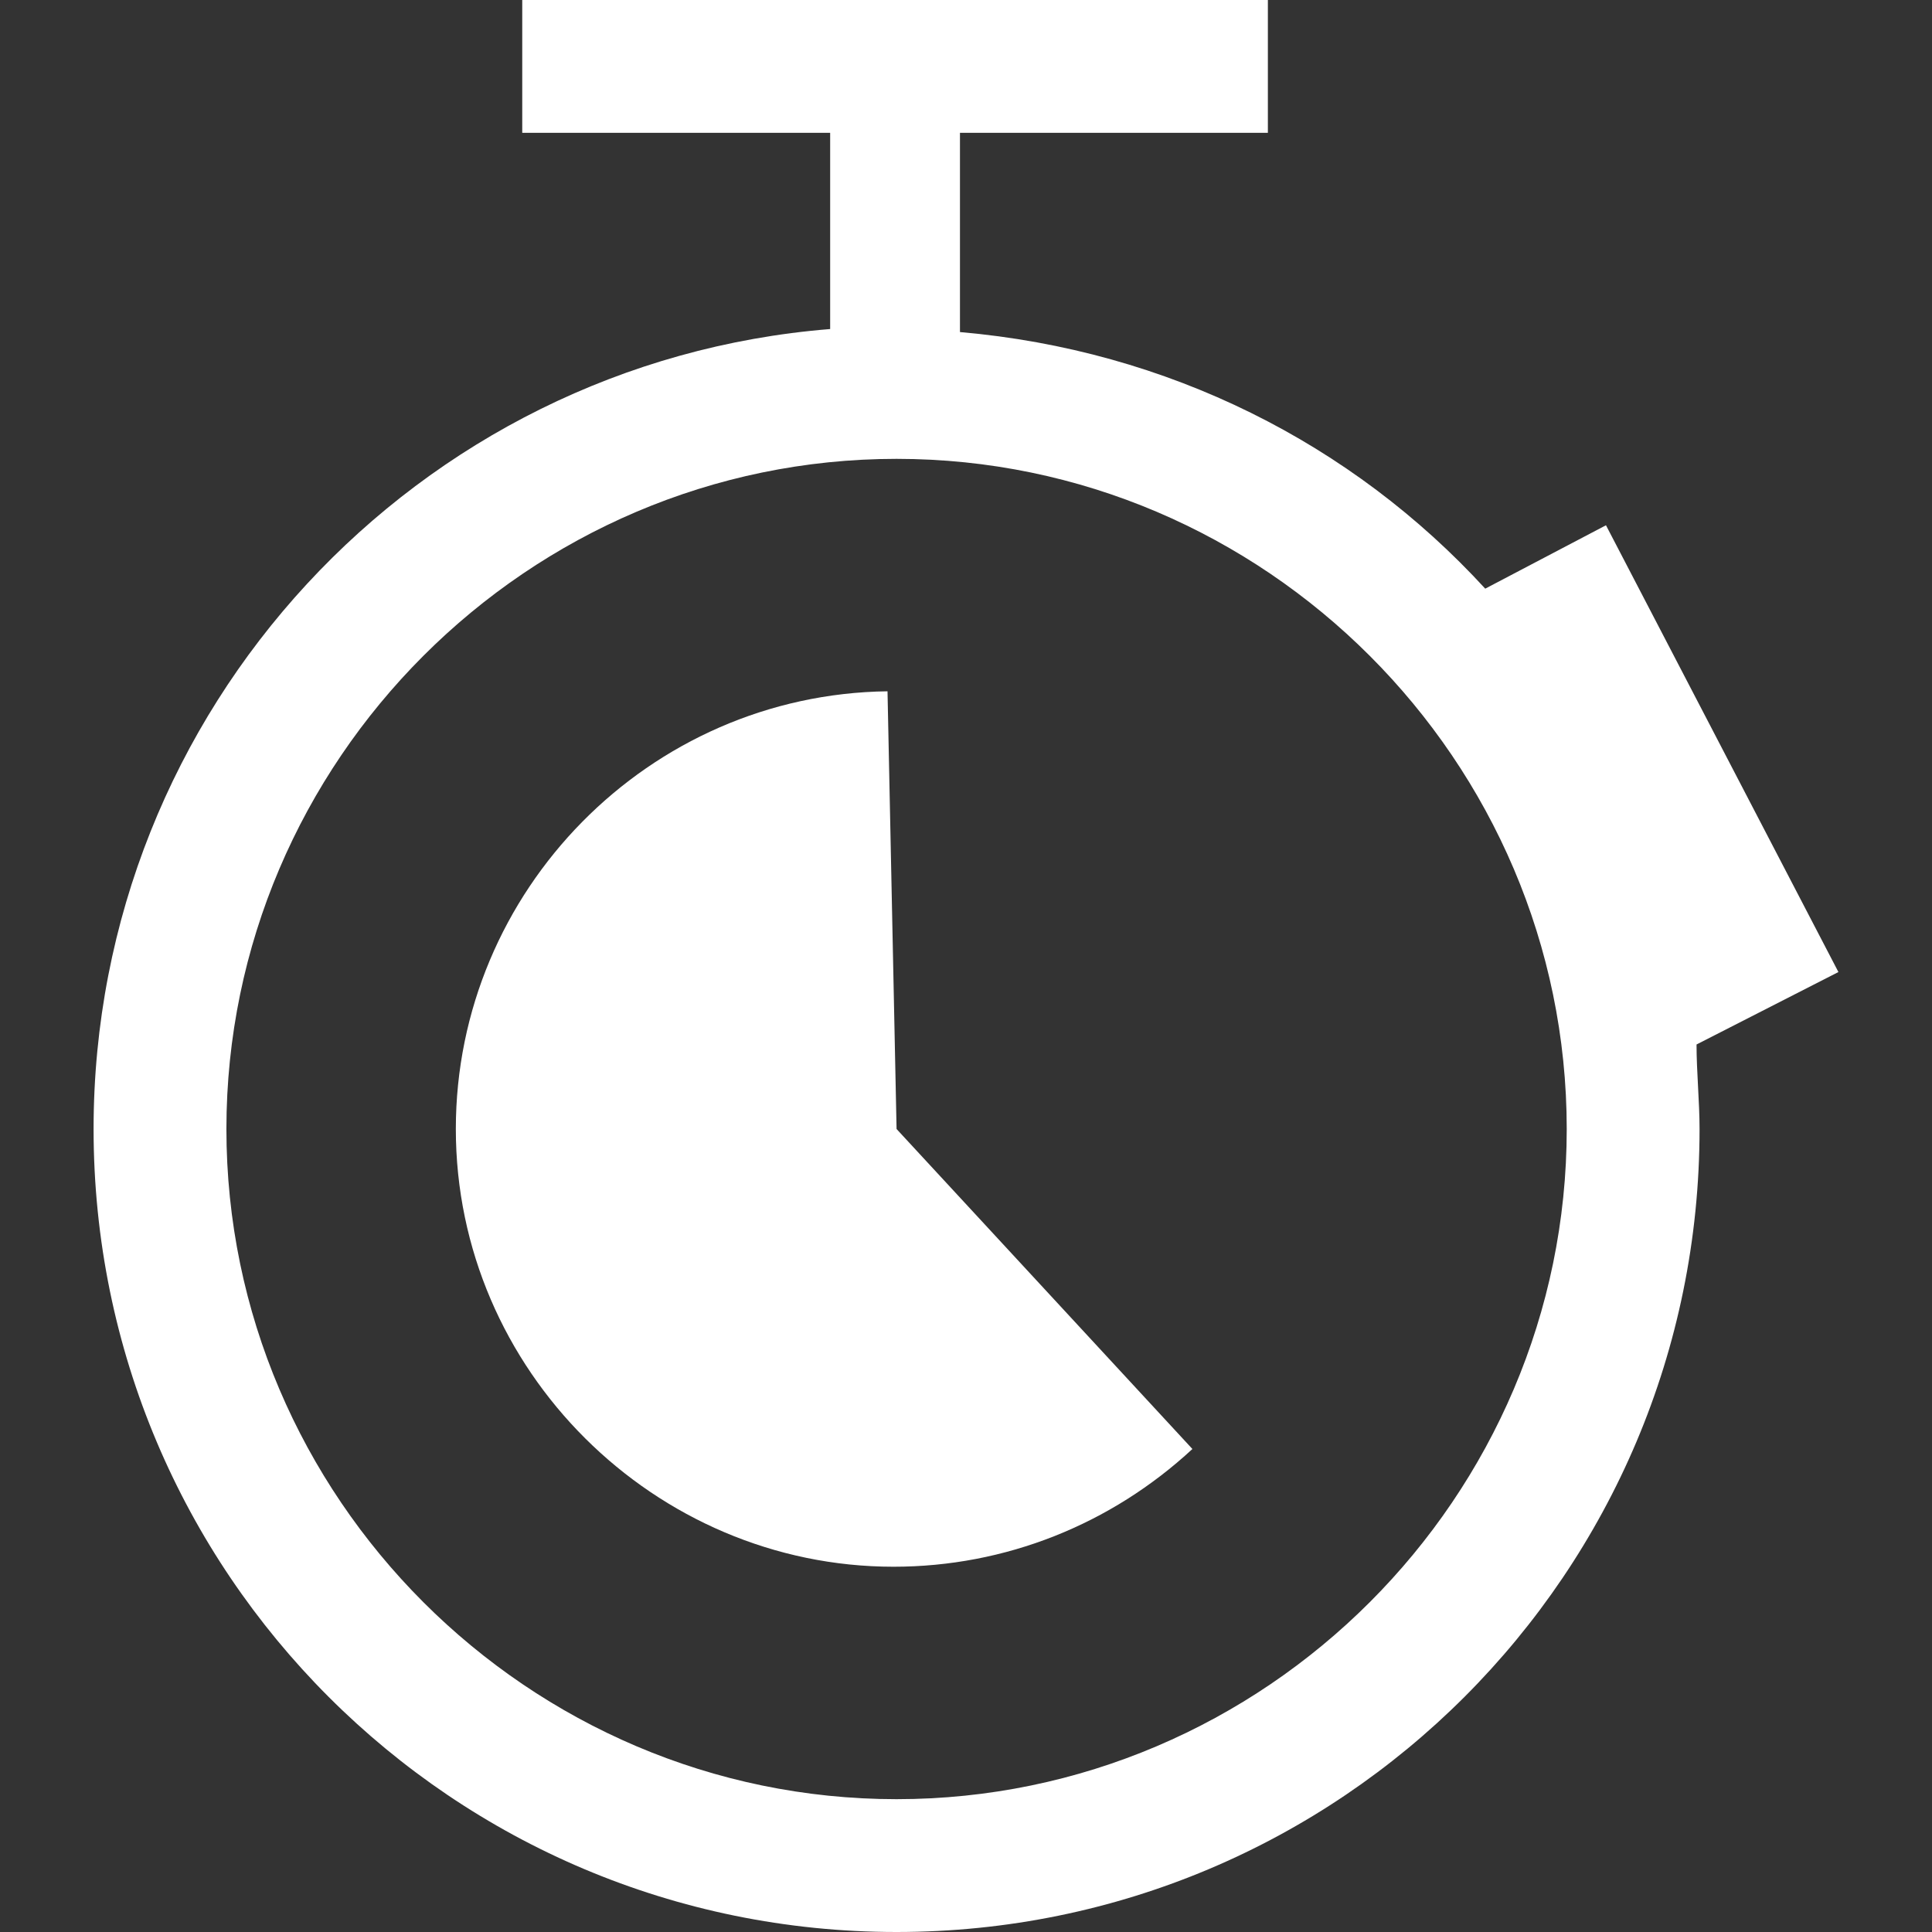
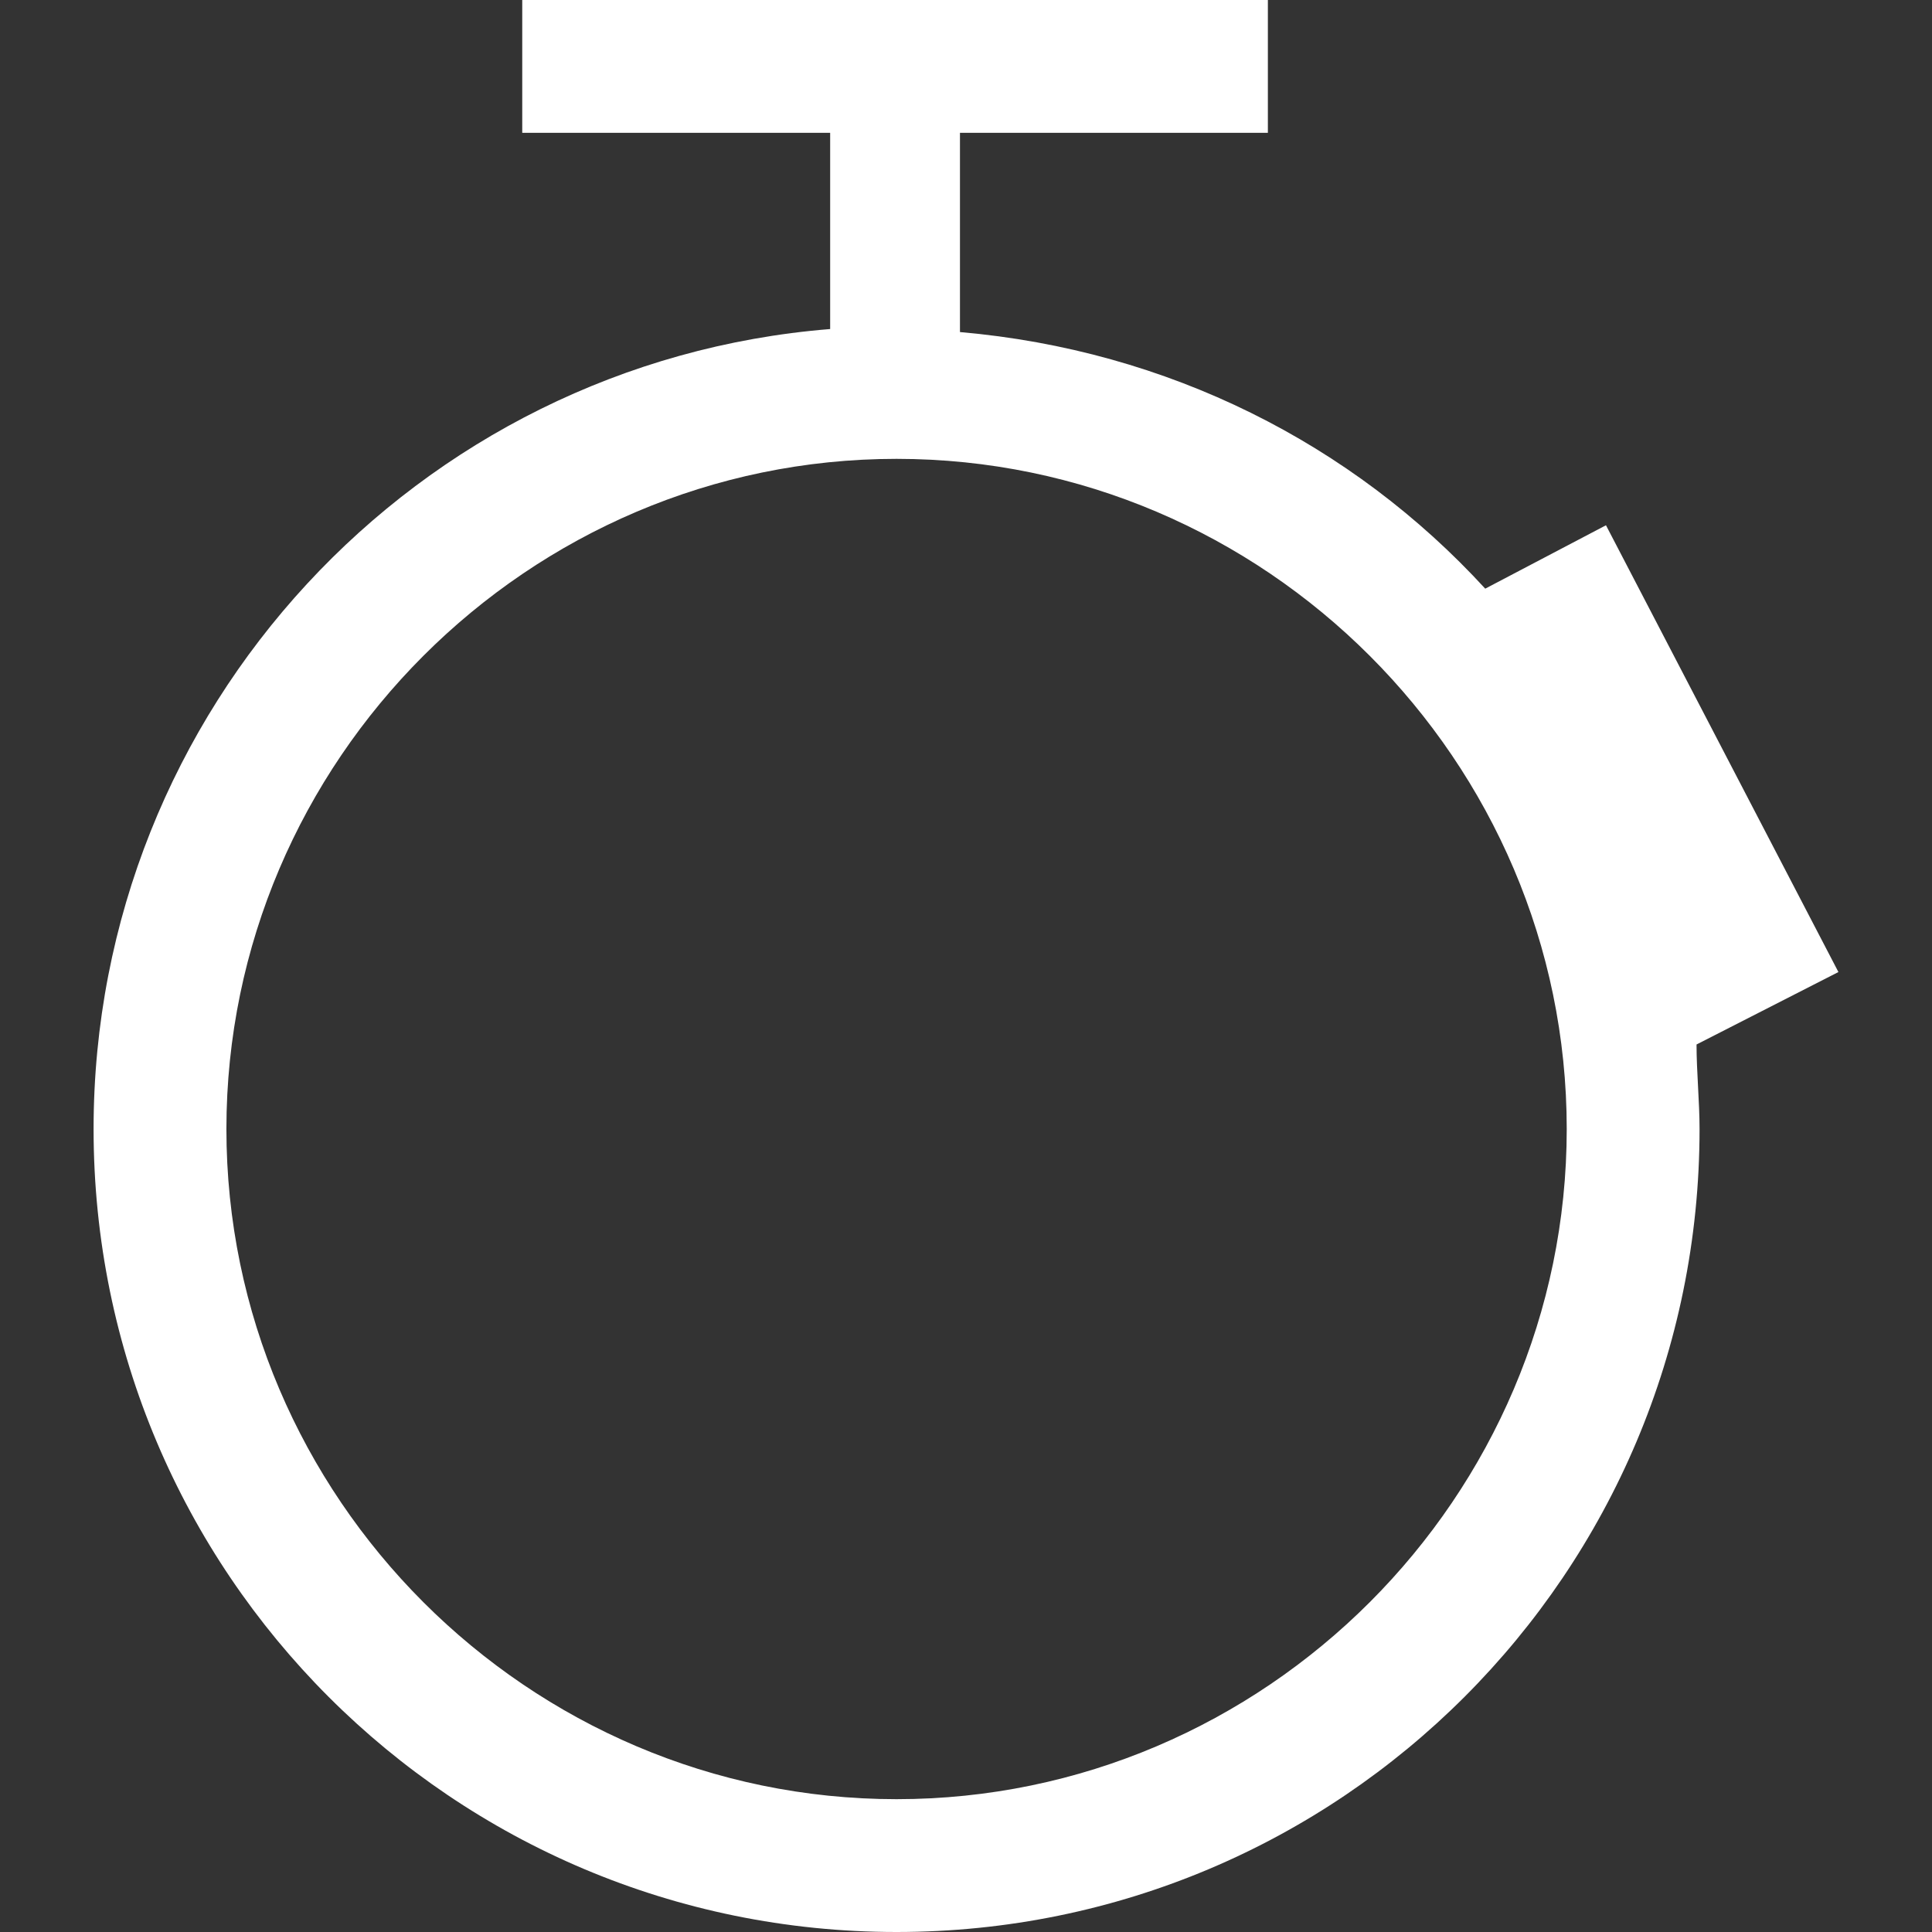
<svg xmlns="http://www.w3.org/2000/svg" version="1.1" baseProfile="tiny" id="Layer_1" x="0px" y="0px" viewBox="0 0 64 64" overflow="visible" xml:space="preserve">
  <rect x="0" y="0" width="64" height="64" fill="#333333" stroke="none" />
-   <path fill="#FFFFFF" d="M29.7,37.4L39.5,48c-2.7,2.5-6.2,3.9-9.9,3.9c-7.9,0-14.5-6.5-14.5-14.5c0-7.9,6.4-14.4,14.3-14.5L29.7,37.4  z" />
  <path fill="#FFFFFF" d="M60.9,32.2l-7.7-14.8l-4,2.1c-4.4-4.8-10.5-7.9-17.4-8.5V4.4H42V0H17.3v4.4h10.2v6.5  C13.8,12,3.1,23.5,3.1,37.4C3.1,52.1,15,64,29.7,64c14.7,0,26.6-11.9,26.6-26.6c0-0.9-0.1-1.9-0.1-2.8L60.9,32.2z M29.7,59.6  c-12.2,0-22.2-10-22.2-22.2c0-12.2,10-22.2,22.2-22.2c12.2,0,22.2,10,22.2,22.2C51.9,49.6,41.9,59.6,29.7,59.6z" />
</svg>